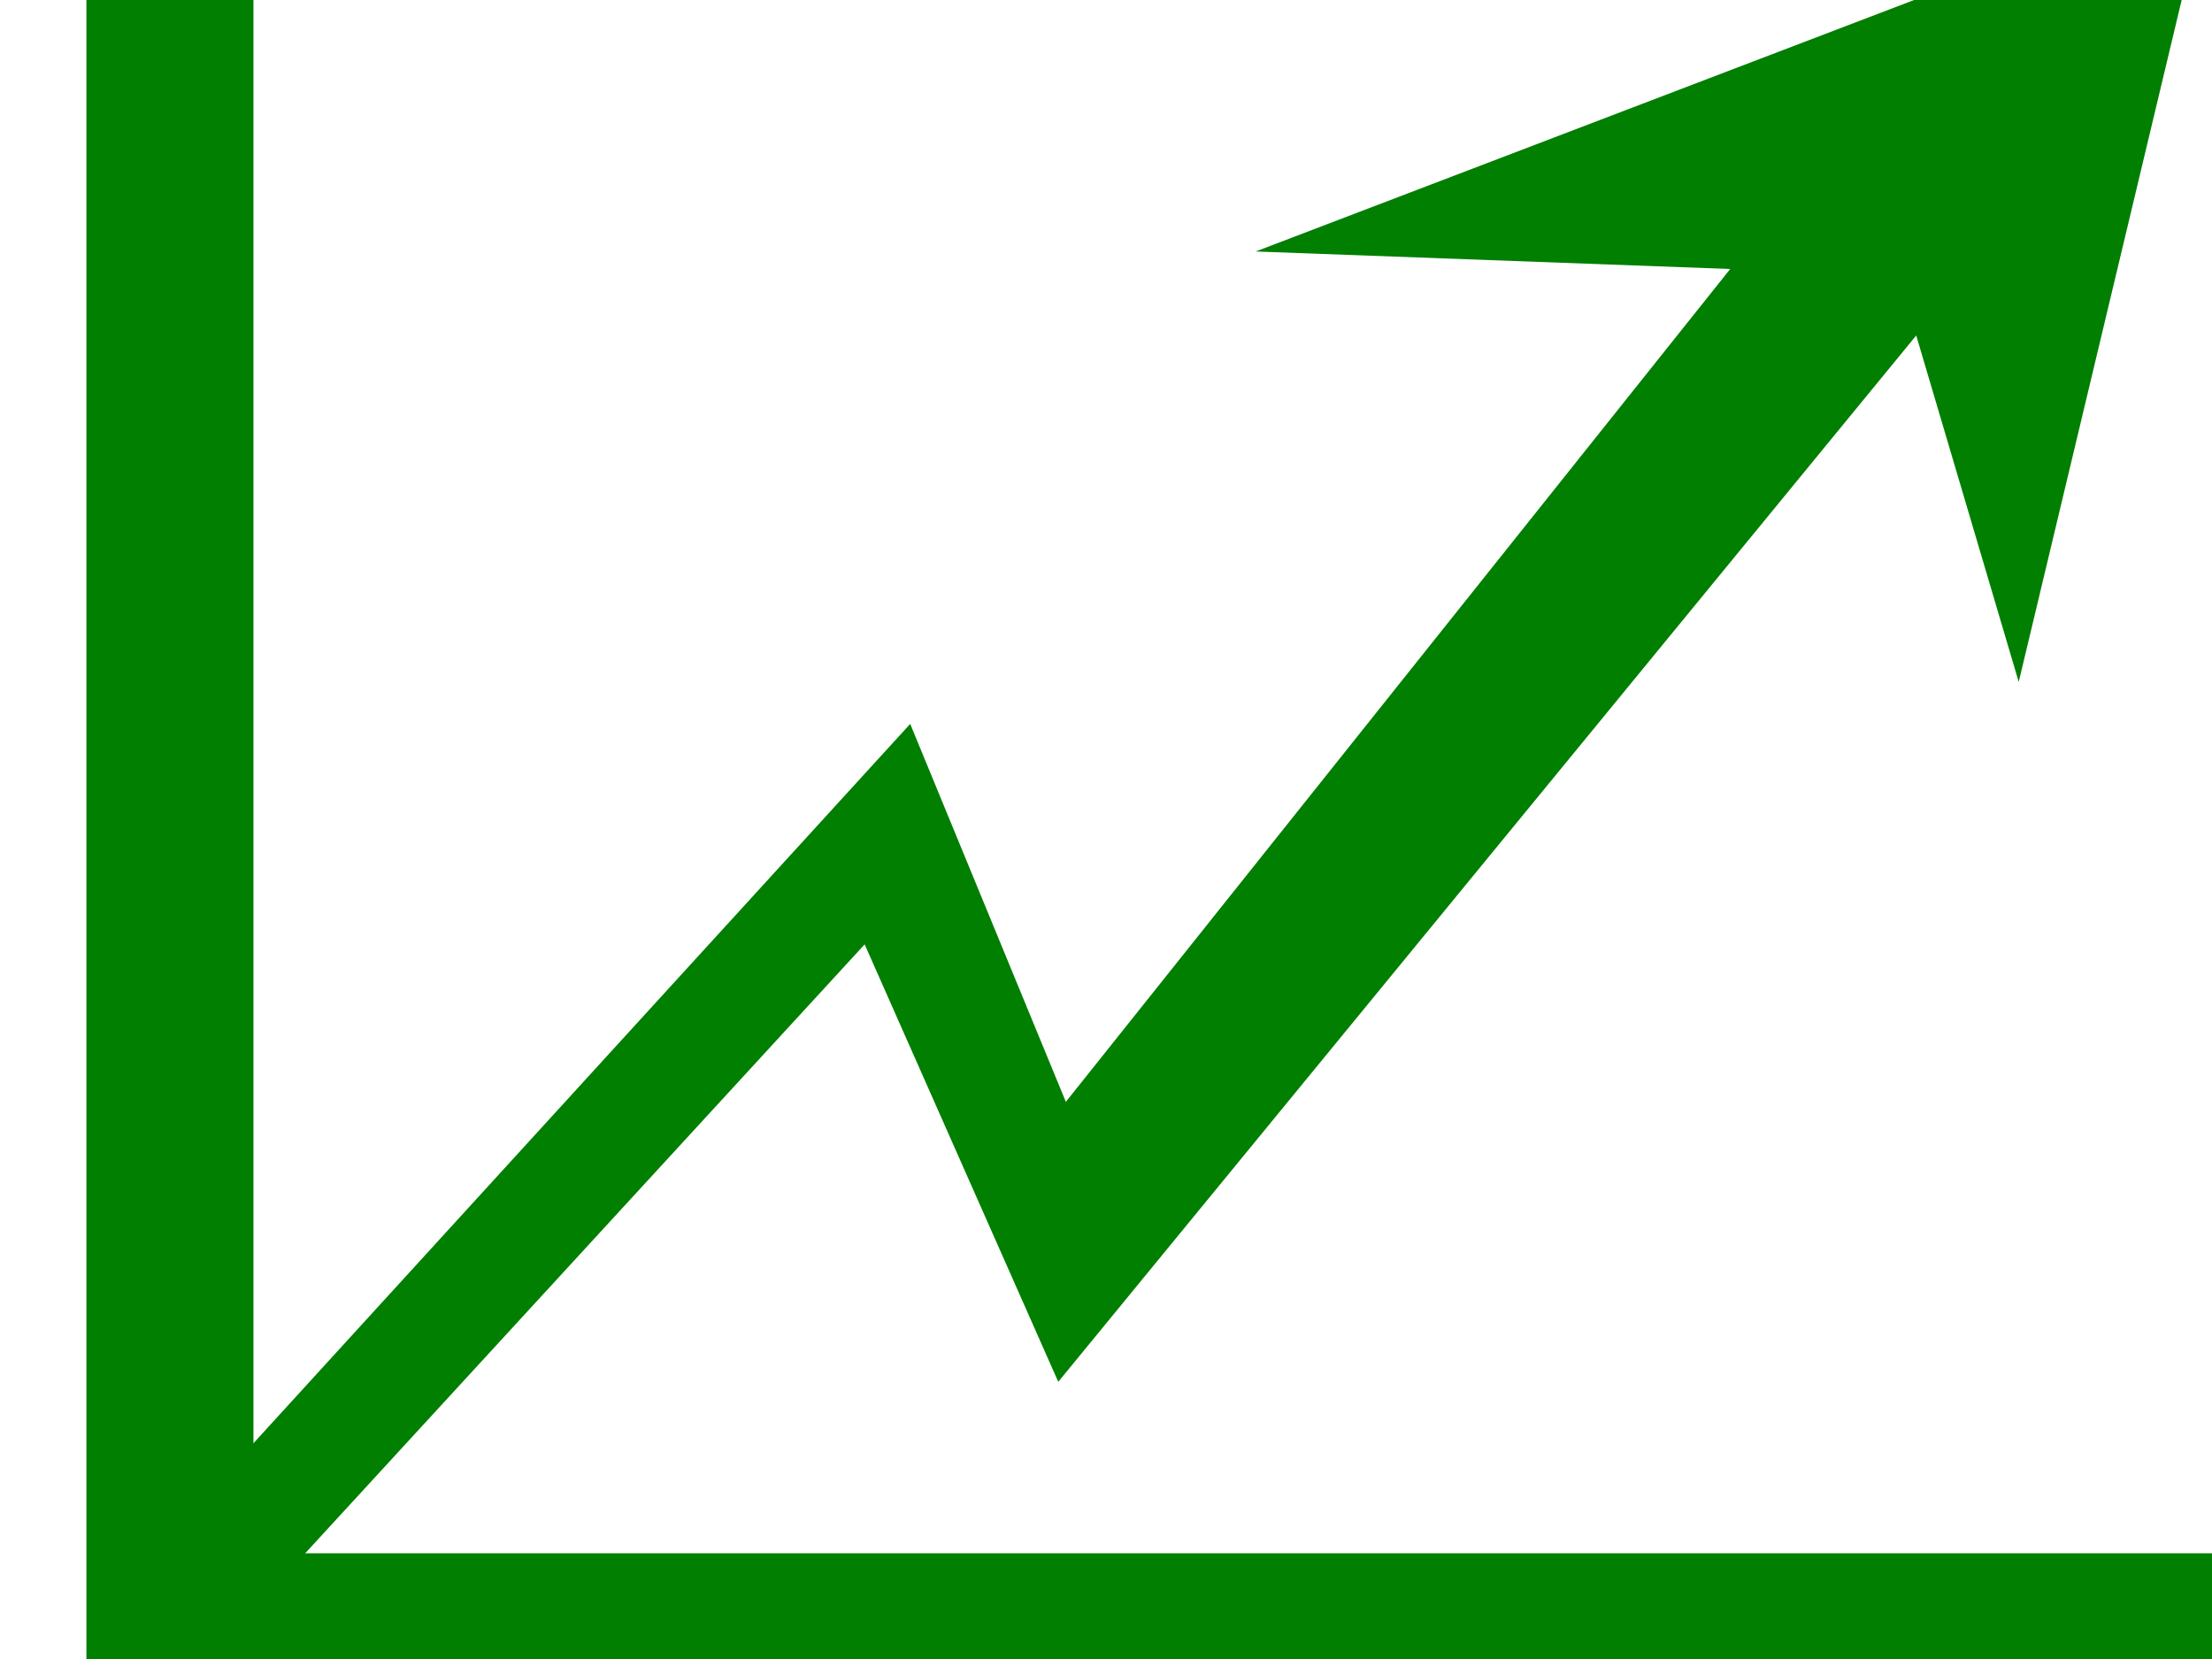
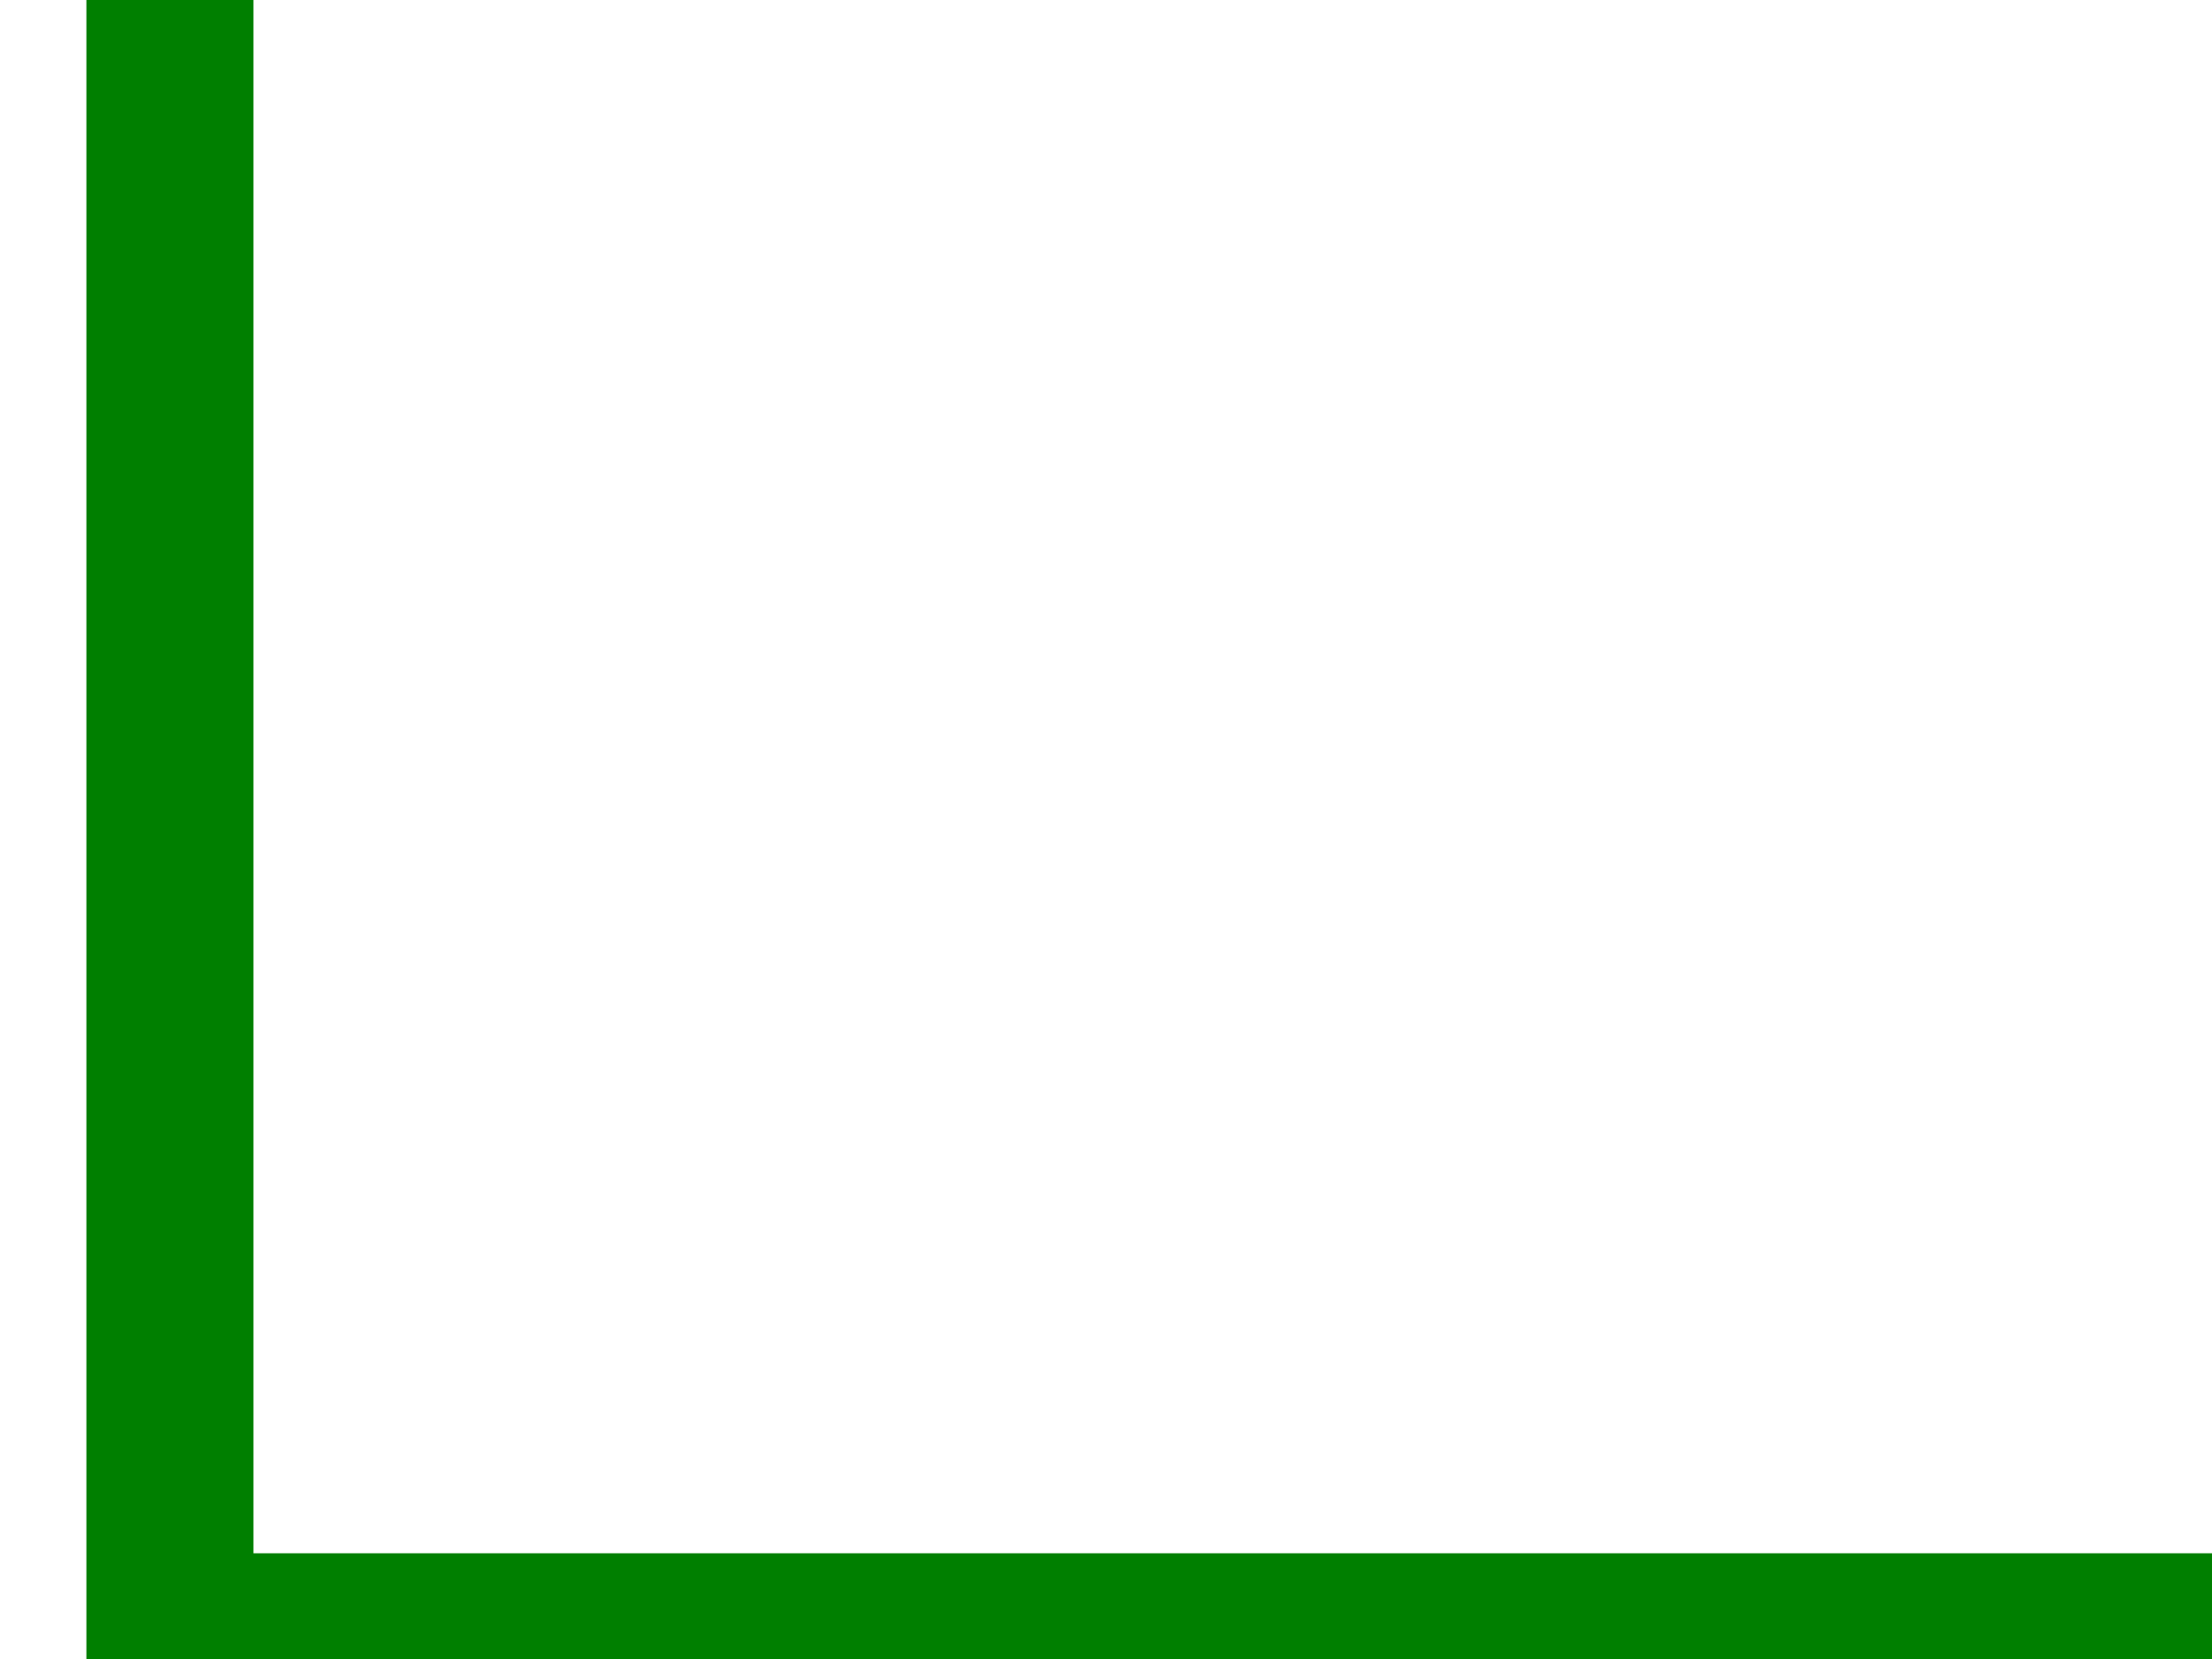
<svg xmlns="http://www.w3.org/2000/svg" width="640" height="480">
  <g>
    <title>Layer 1</title>
    <switch>
      <g>
        <g>
-           <path fill="#007f00" d="m59.05,433.213l204.3,-223.763l45.034,109.35l192.218,-240.975l-137.298,-5.063l275.695,-105.3l-54.92,229.838l-29.656,-100.237l-248.236,302.737l-56.018,-126.563l-182.332,198.451l-9.885,-35.438" />
          <path fill="#007f00" d="m73.329,495.987h-48.329v-565.987h48.329v565.987l0,0z" />
          <path fill="#007f00" d="m706,497h-678.803v-47.588h678.803v47.588l0,0z" />
        </g>
      </g>
    </switch>
  </g>
</svg>